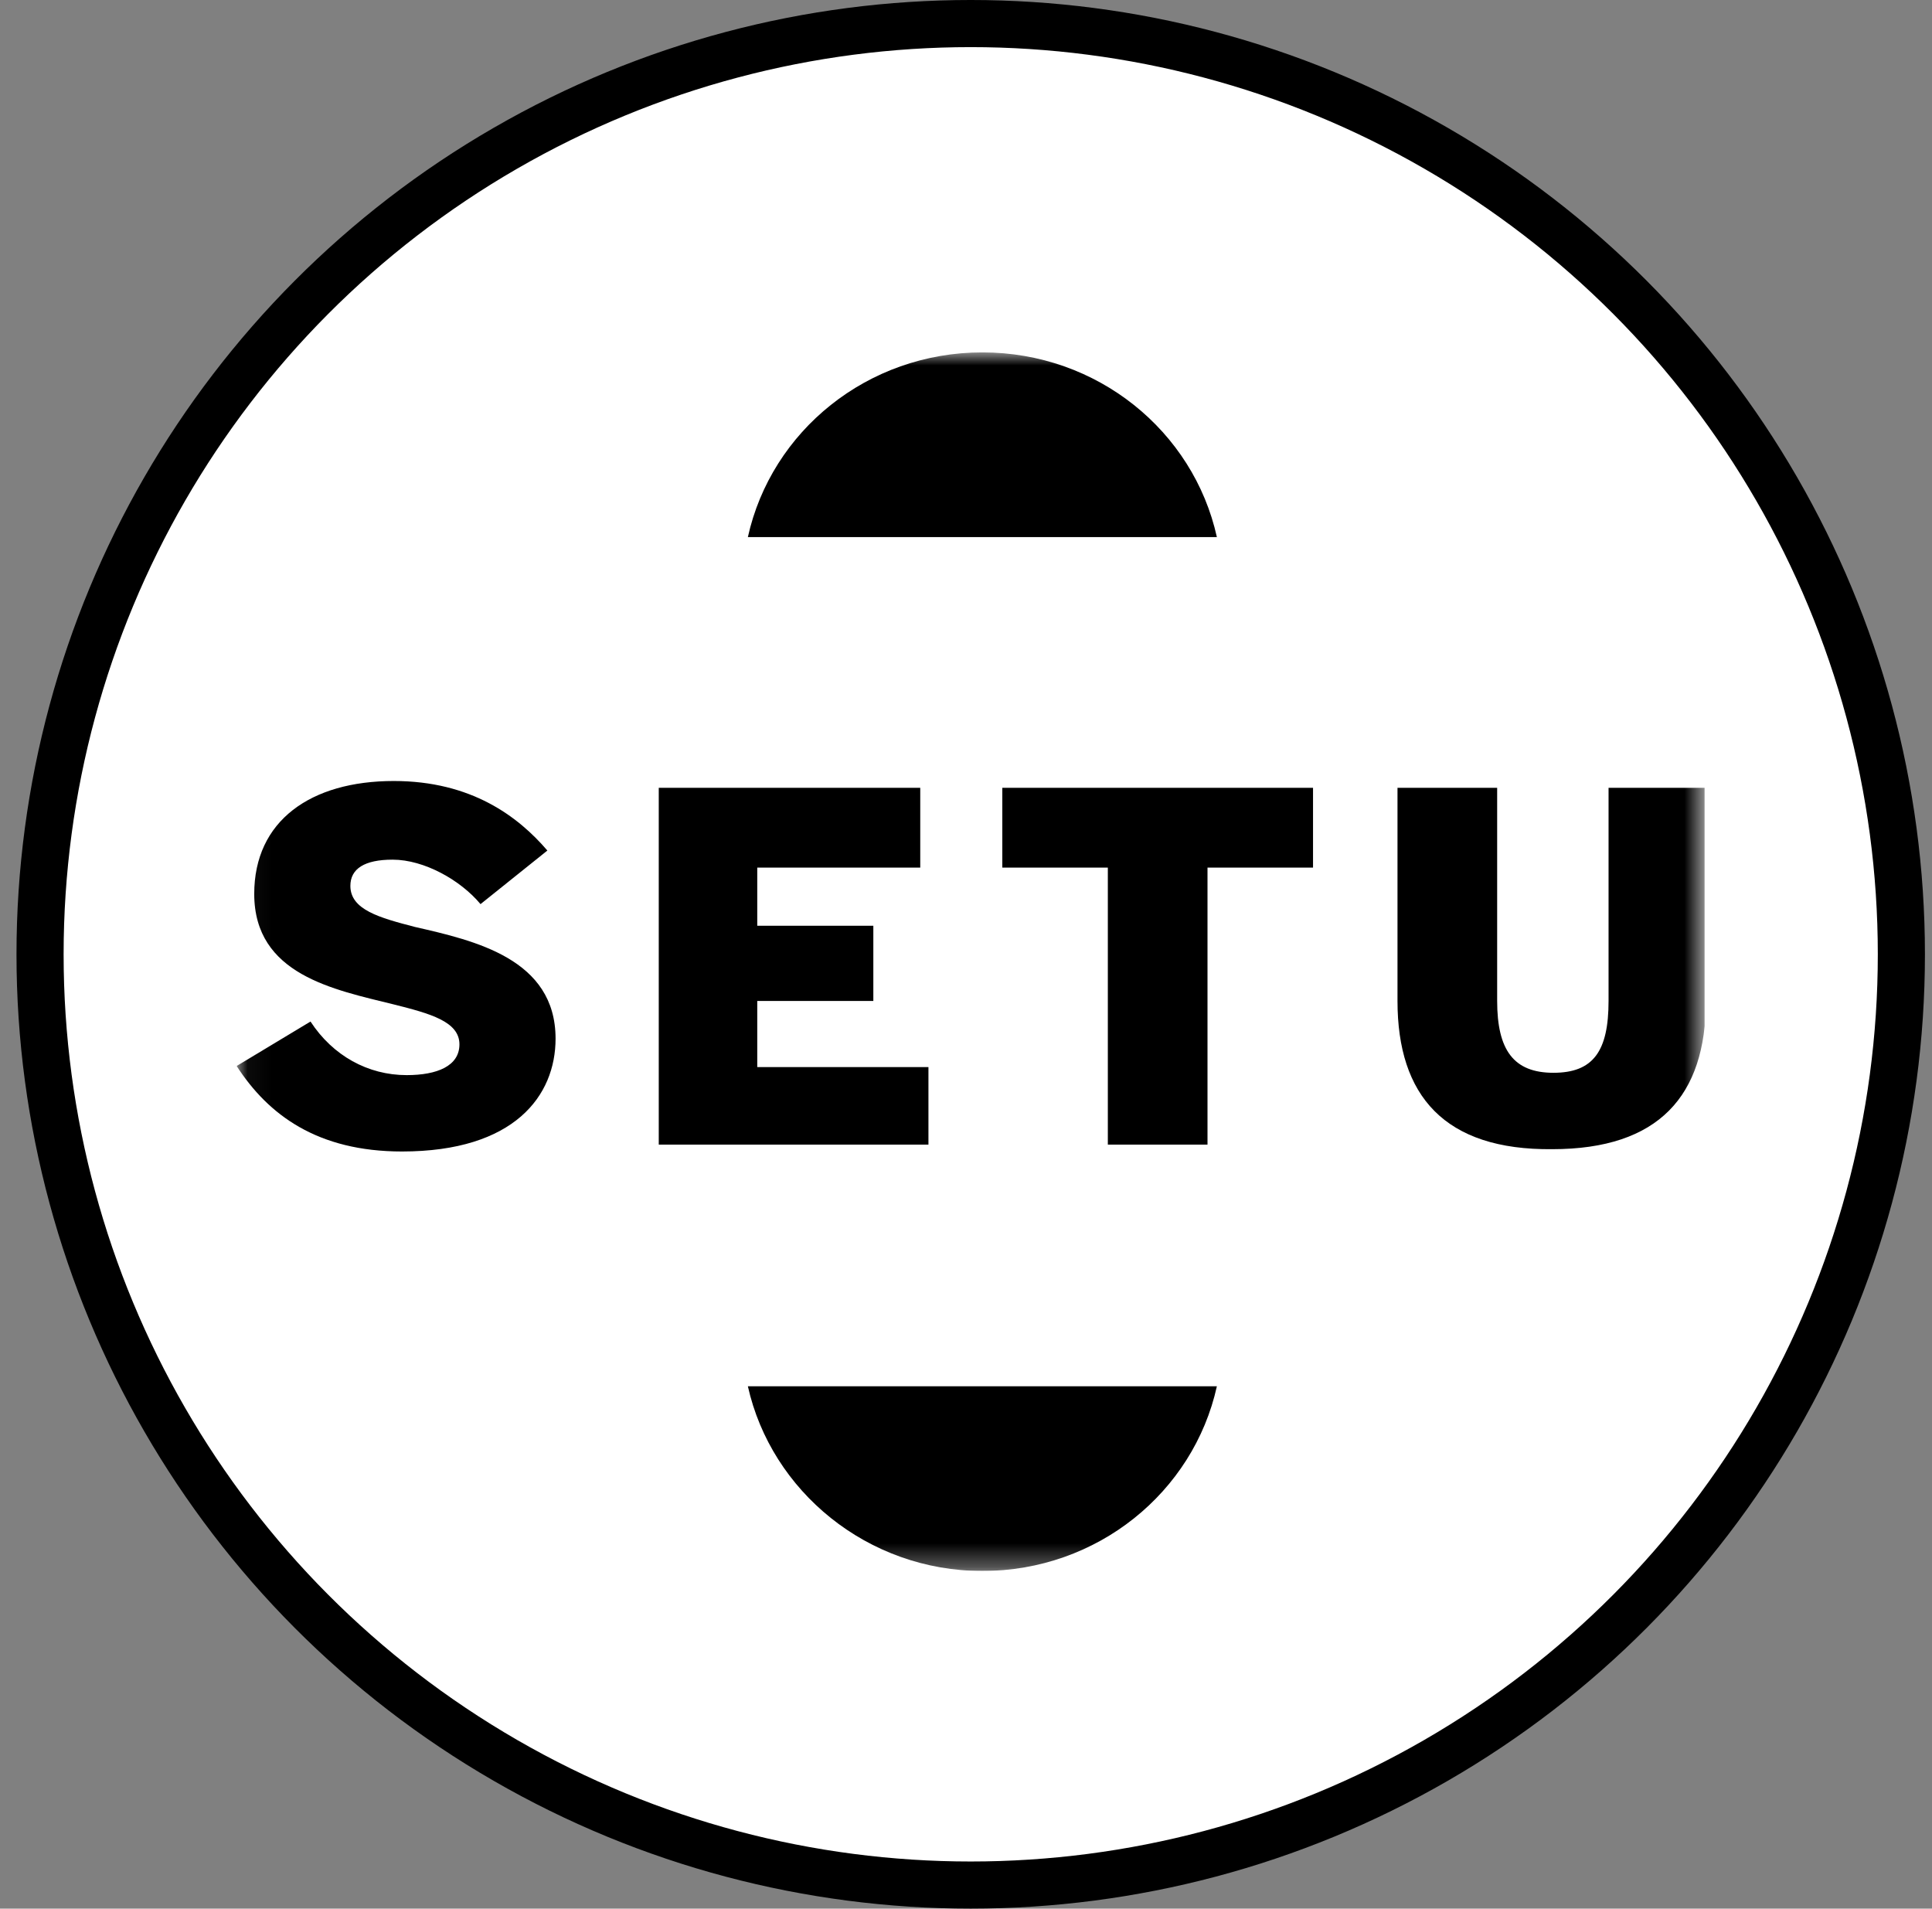
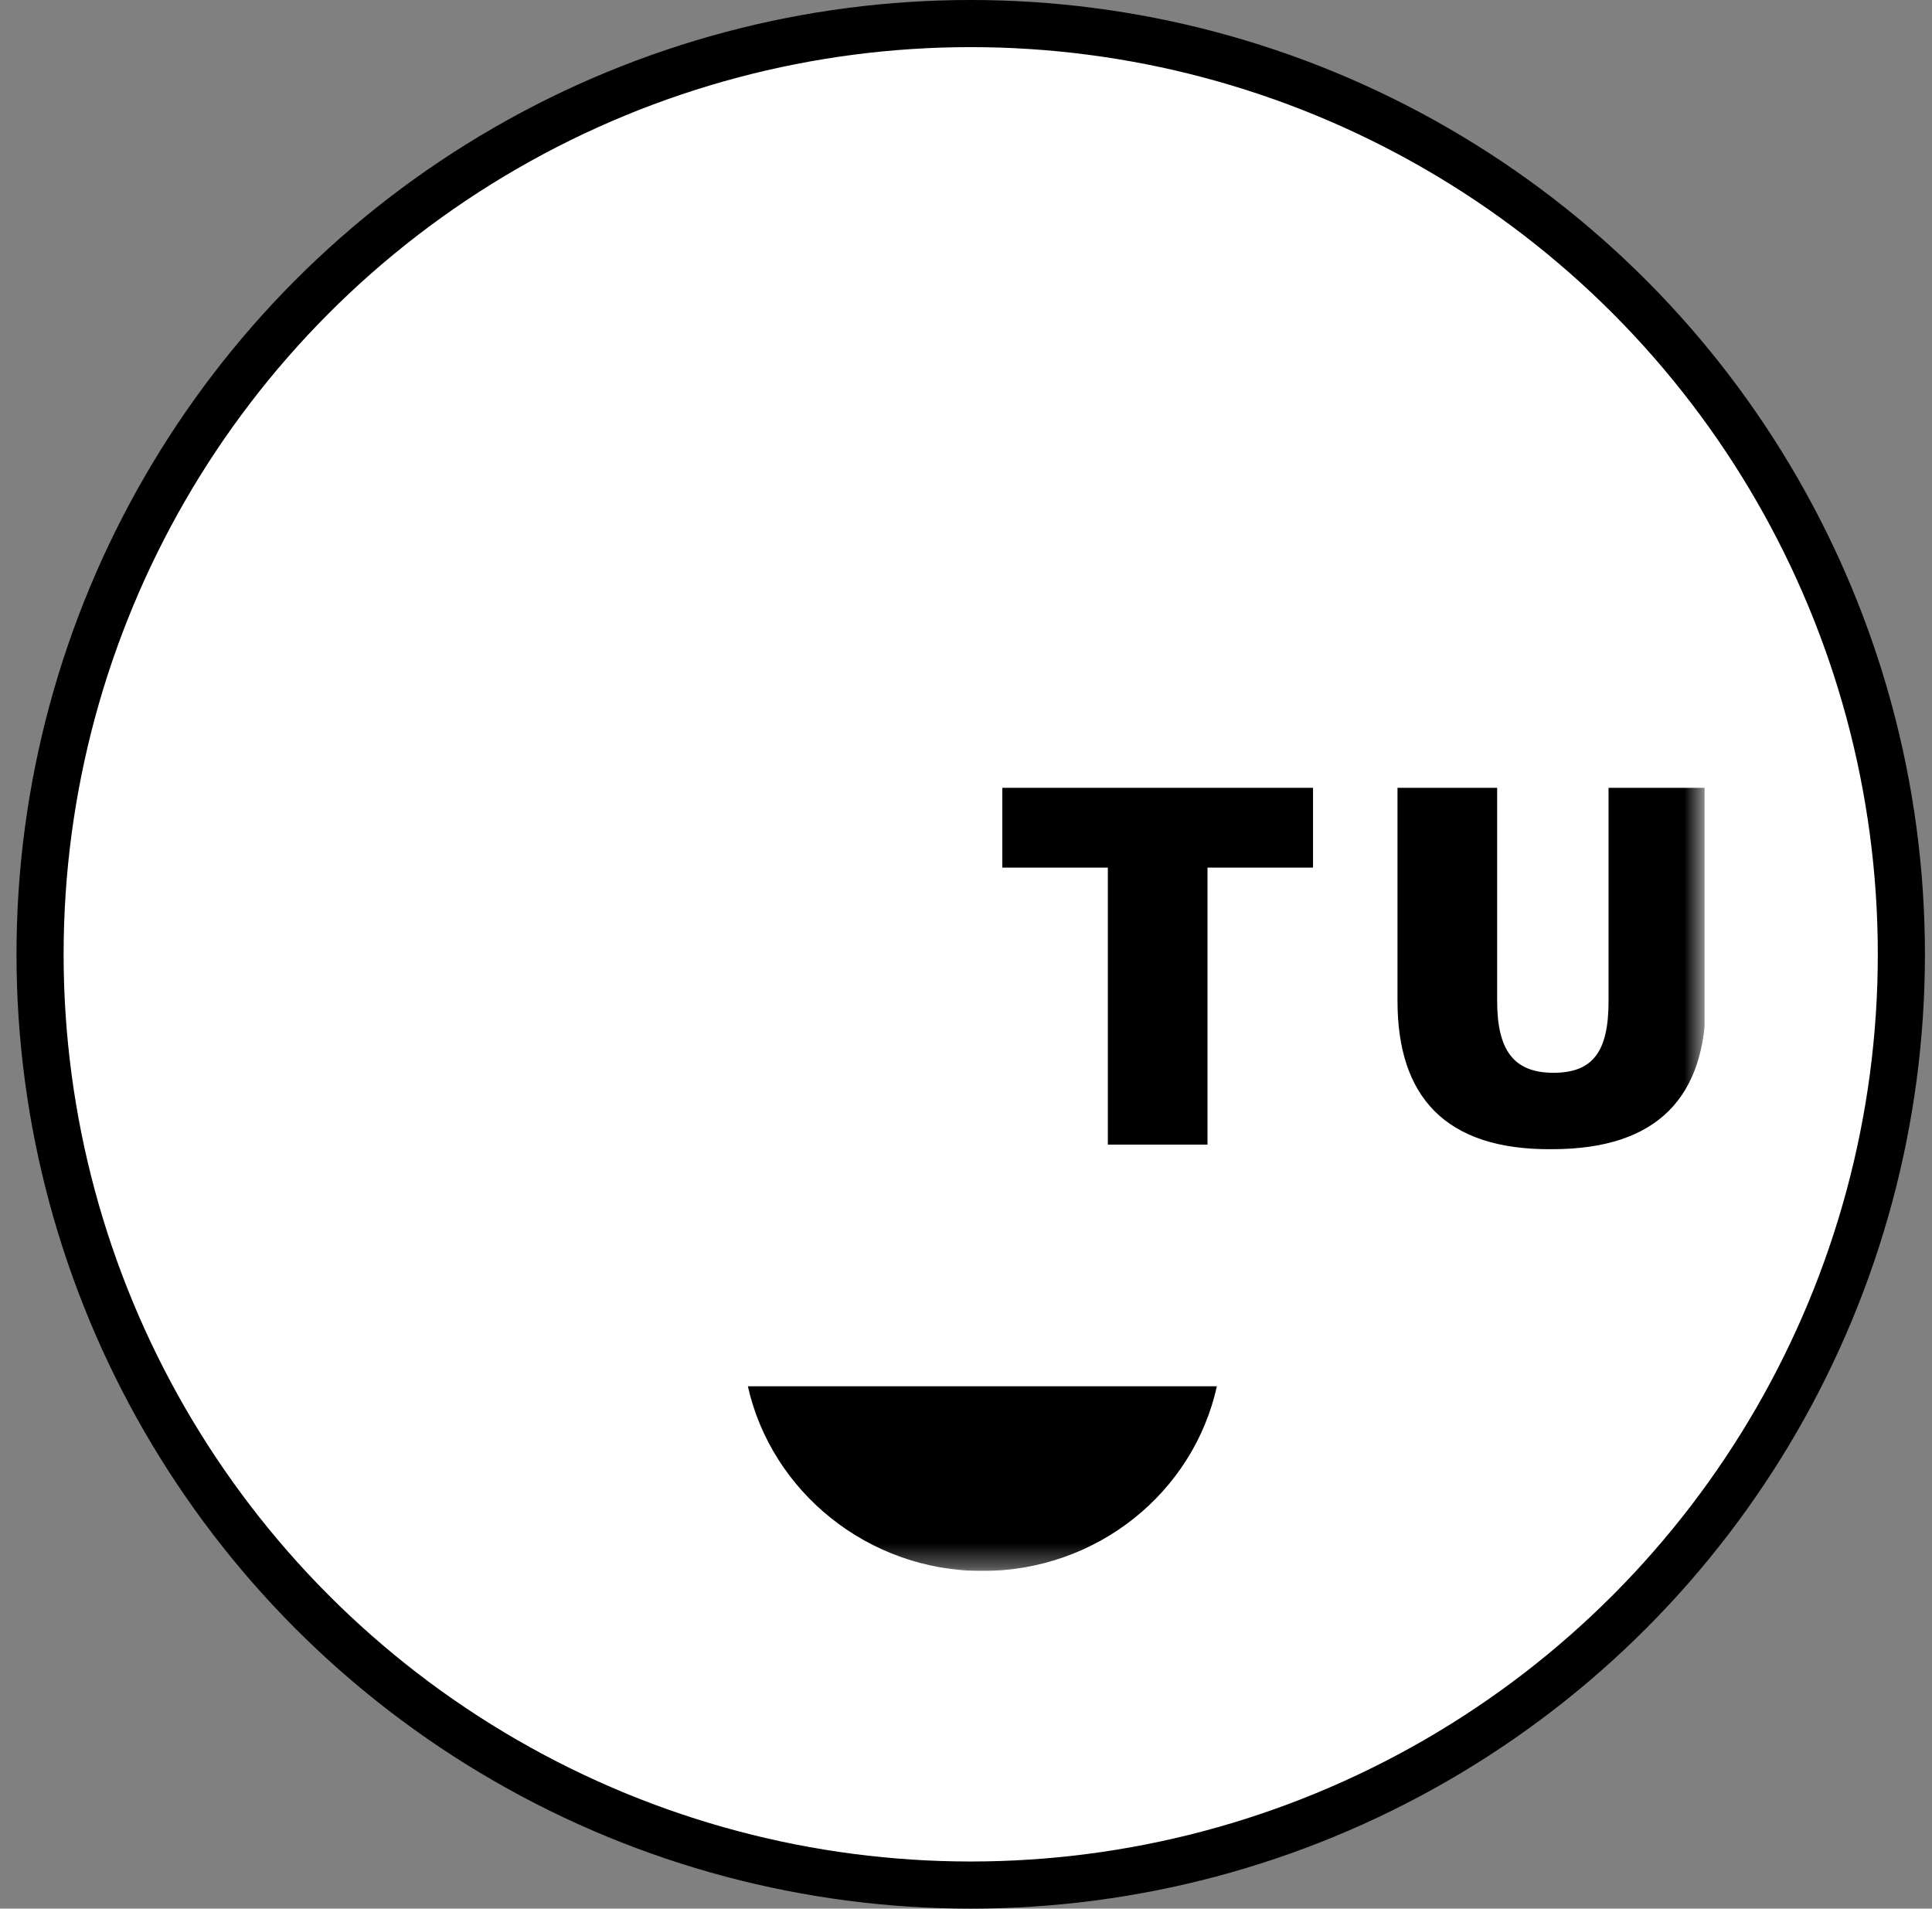
<svg xmlns="http://www.w3.org/2000/svg" width="82" height="81" viewBox="0 0 82 81" fill="none">
  <rect x="0" y="0" width="82" height="81" fill="#808080" stroke="none" />
  <circle cx="41.2" cy="40.5" r="39.5" fill="white" stroke="black" stroke-width="2" />
  <g clip-path="url(#clip0_67_125)">
    <mask id="mask0_67_125" style="mask-type:luminance" maskUnits="userSpaceOnUse" x="10" y="14" width="63" height="53">
-       <path d="M72.352 14.955H10.044V66.671H72.352V14.955Z" fill="white" />
+       <path d="M72.352 14.955H10.044V66.671H72.352Z" fill="white" />
    </mask>
    <g mask="url(#mask0_67_125)">
-       <path d="M51.648 22.793C50.653 18.293 46.572 14.955 41.695 14.955C36.818 14.955 32.737 18.293 31.742 22.793H51.648Z" fill="black" />
      <path d="M31.742 58.833C32.737 63.284 36.818 66.671 41.695 66.671C46.572 66.671 50.653 63.333 51.648 58.833H31.742Z" fill="black" />
-       <path d="M10.044 45.24L13.179 43.353C14.125 44.804 15.618 45.627 17.26 45.627C18.554 45.627 19.5 45.24 19.5 44.321C19.5 43.353 18.255 43.014 16.713 42.627C14.175 41.998 10.79 41.369 10.79 37.935C10.79 34.839 13.179 33.145 16.713 33.145C19.997 33.145 21.988 34.645 23.232 36.096L20.395 38.37C19.549 37.354 18.007 36.483 16.663 36.483C15.469 36.483 14.871 36.87 14.871 37.596C14.871 38.612 16.116 38.95 17.608 39.338C20.146 39.918 23.58 40.692 23.58 44.079C23.58 46.497 21.839 48.868 17.061 48.868C13.478 48.868 11.388 47.32 10.044 45.24Z" fill="black" />
-       <path d="M27.96 33.434H39.058V36.82H32.14V39.288H37.067V42.48H32.14V45.286H39.406V48.576H27.96V33.434Z" fill="black" />
      <path d="M47.02 36.82H42.541V33.434H55.729V36.82H51.25V48.576H47.02V36.82Z" fill="black" />
      <path d="M59.314 42.48V33.434H63.544V42.48C63.544 44.561 64.241 45.528 65.933 45.528C67.625 45.528 68.272 44.609 68.272 42.48V33.434H72.403V42.48C72.403 46.496 70.412 48.77 65.883 48.77C61.305 48.818 59.314 46.496 59.314 42.48Z" fill="black" />
    </g>
  </g>
  <defs>
    <clipPath id="clip0_67_125">
      <rect width="62.308" height="51.715" fill="white" transform="translate(10.044 14.955)" />
    </clipPath>
  </defs>
</svg>